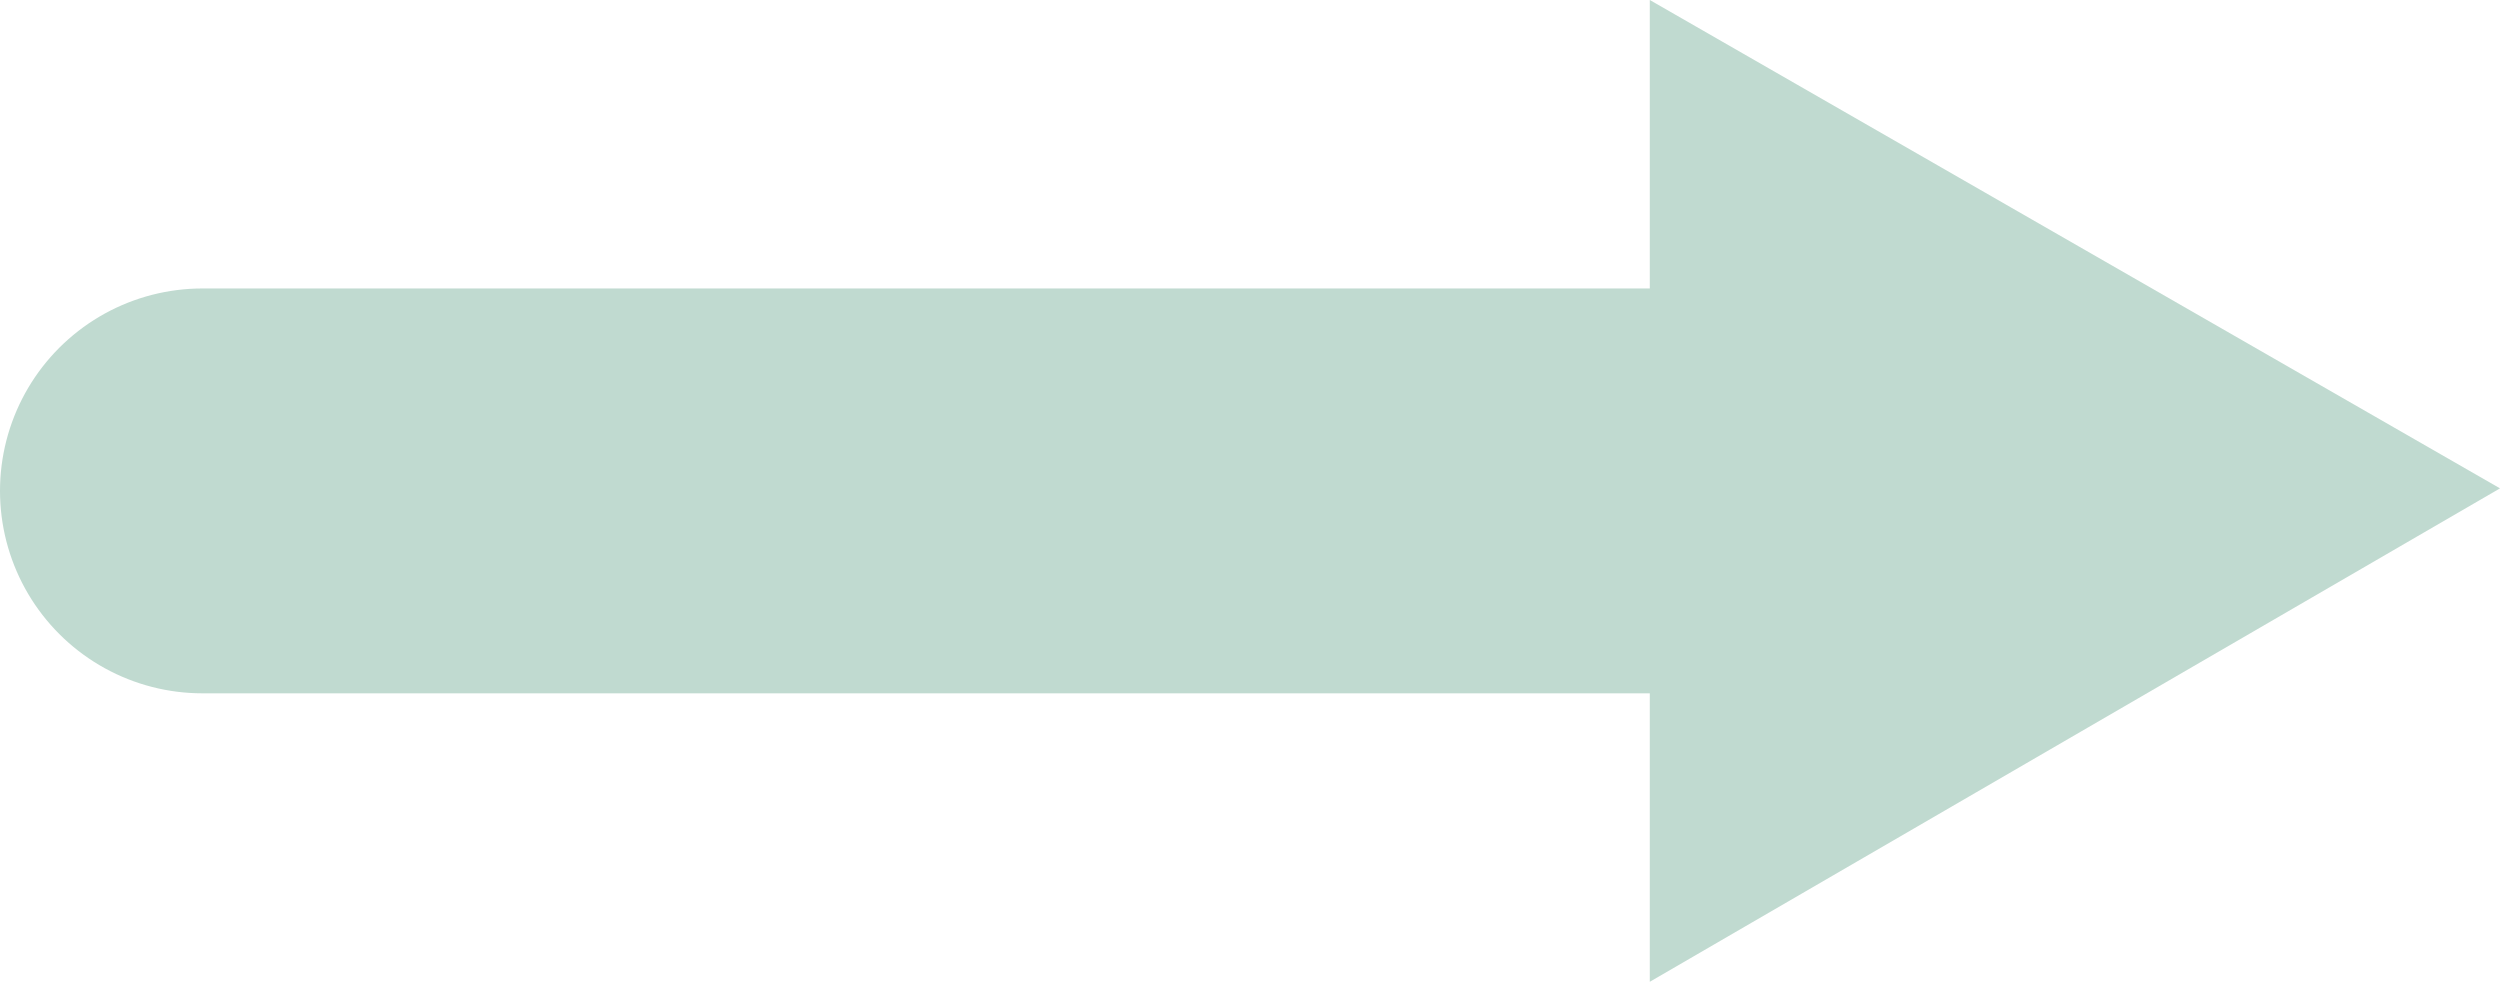
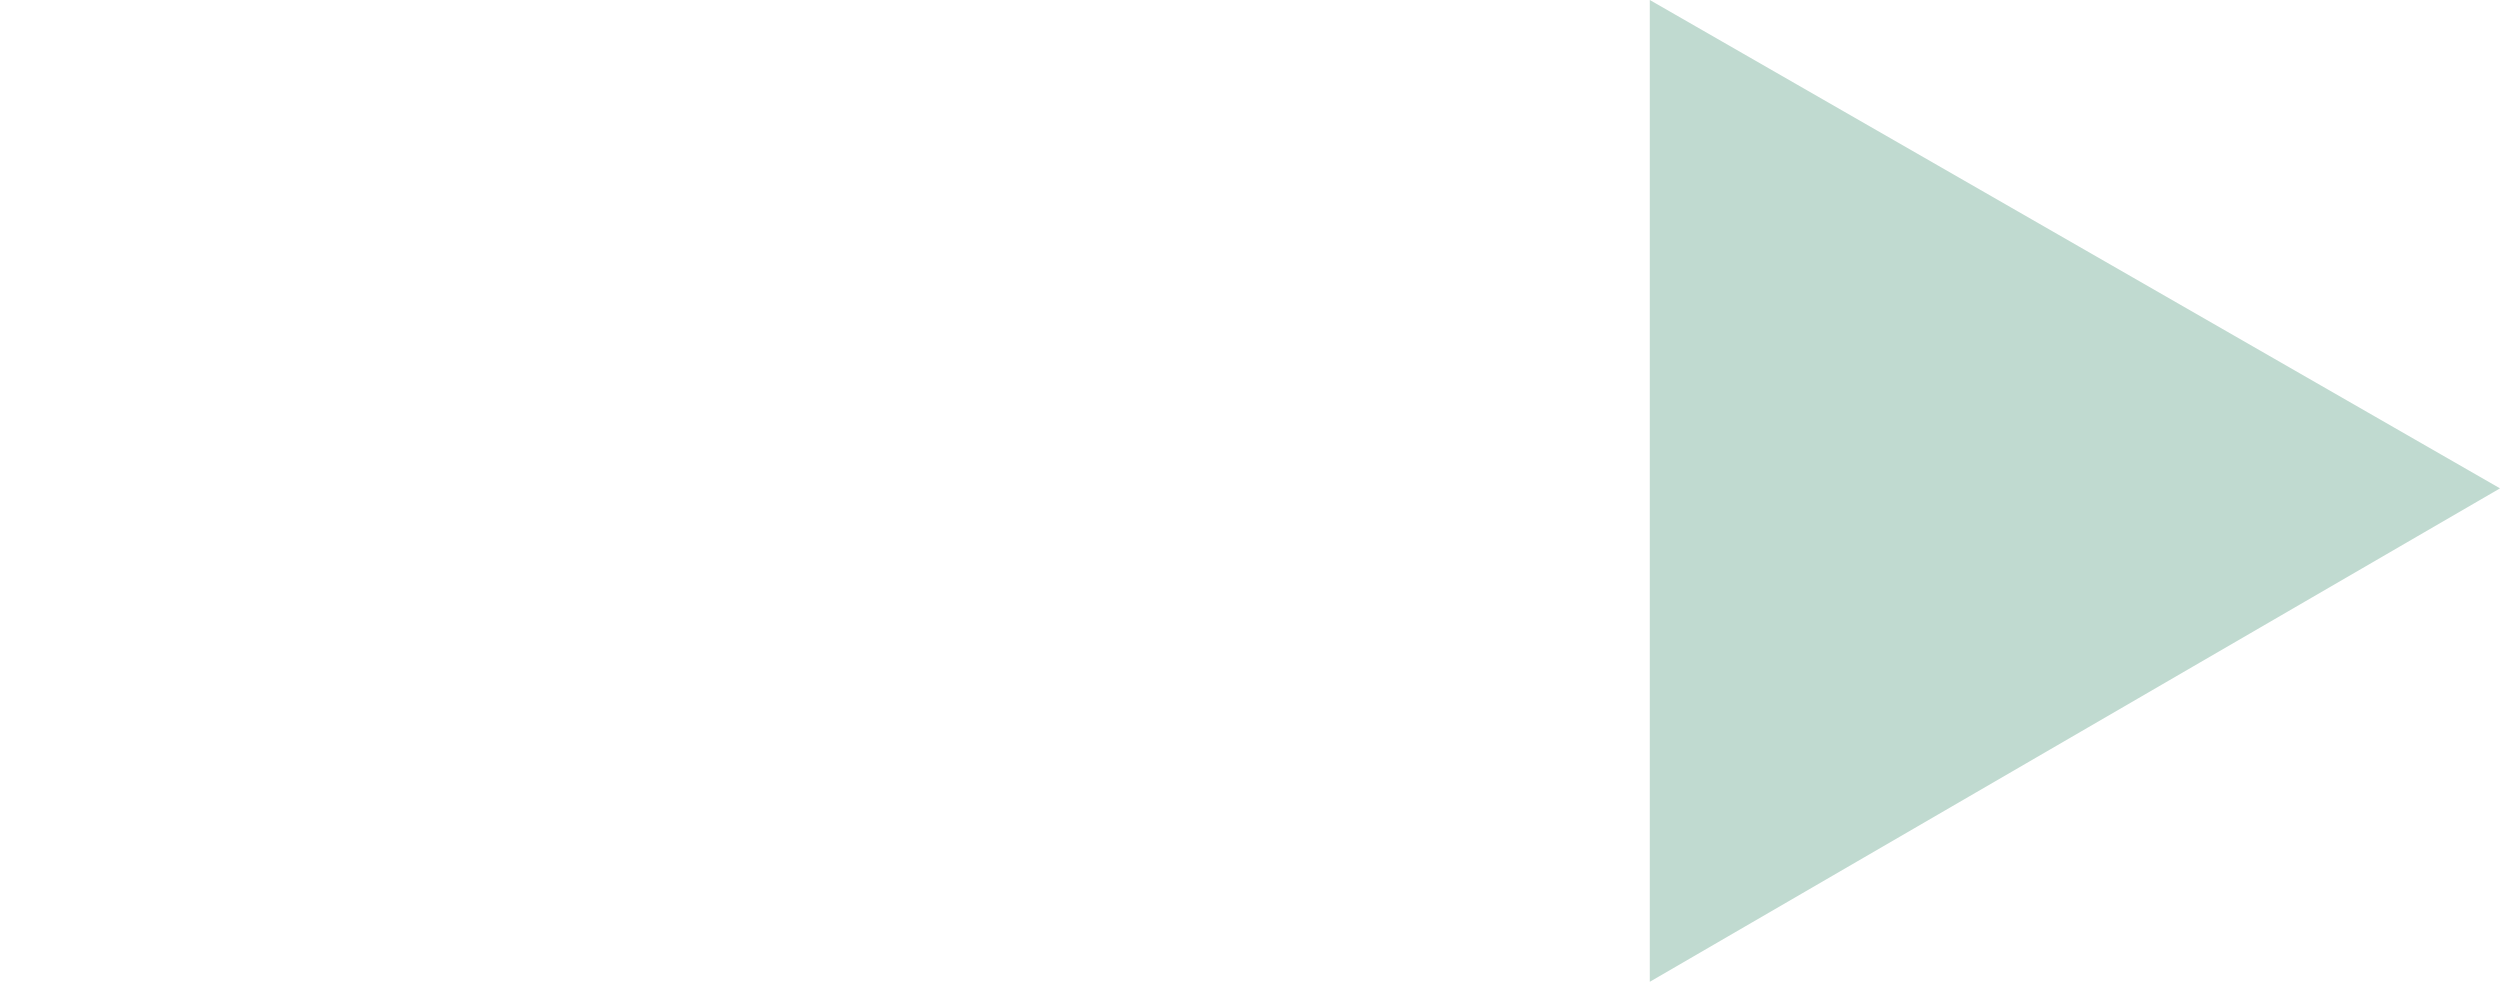
<svg xmlns="http://www.w3.org/2000/svg" height="19.4px" width="49.4px">
  <g transform="matrix(1.0, 0.0, 0.0, 1.0, 26.7, 9.7)">
-     <path d="M6.4 0.0 L-22.7 0.0" fill="none" stroke="#c0dad0" stroke-linecap="round" stroke-linejoin="round" stroke-width="8.0" />
    <path d="M5.9 9.7 L22.7 -0.05 5.9 -9.7 5.9 9.7" fill="#c0dad0" fill-rule="evenodd" stroke="none" />
  </g>
</svg>